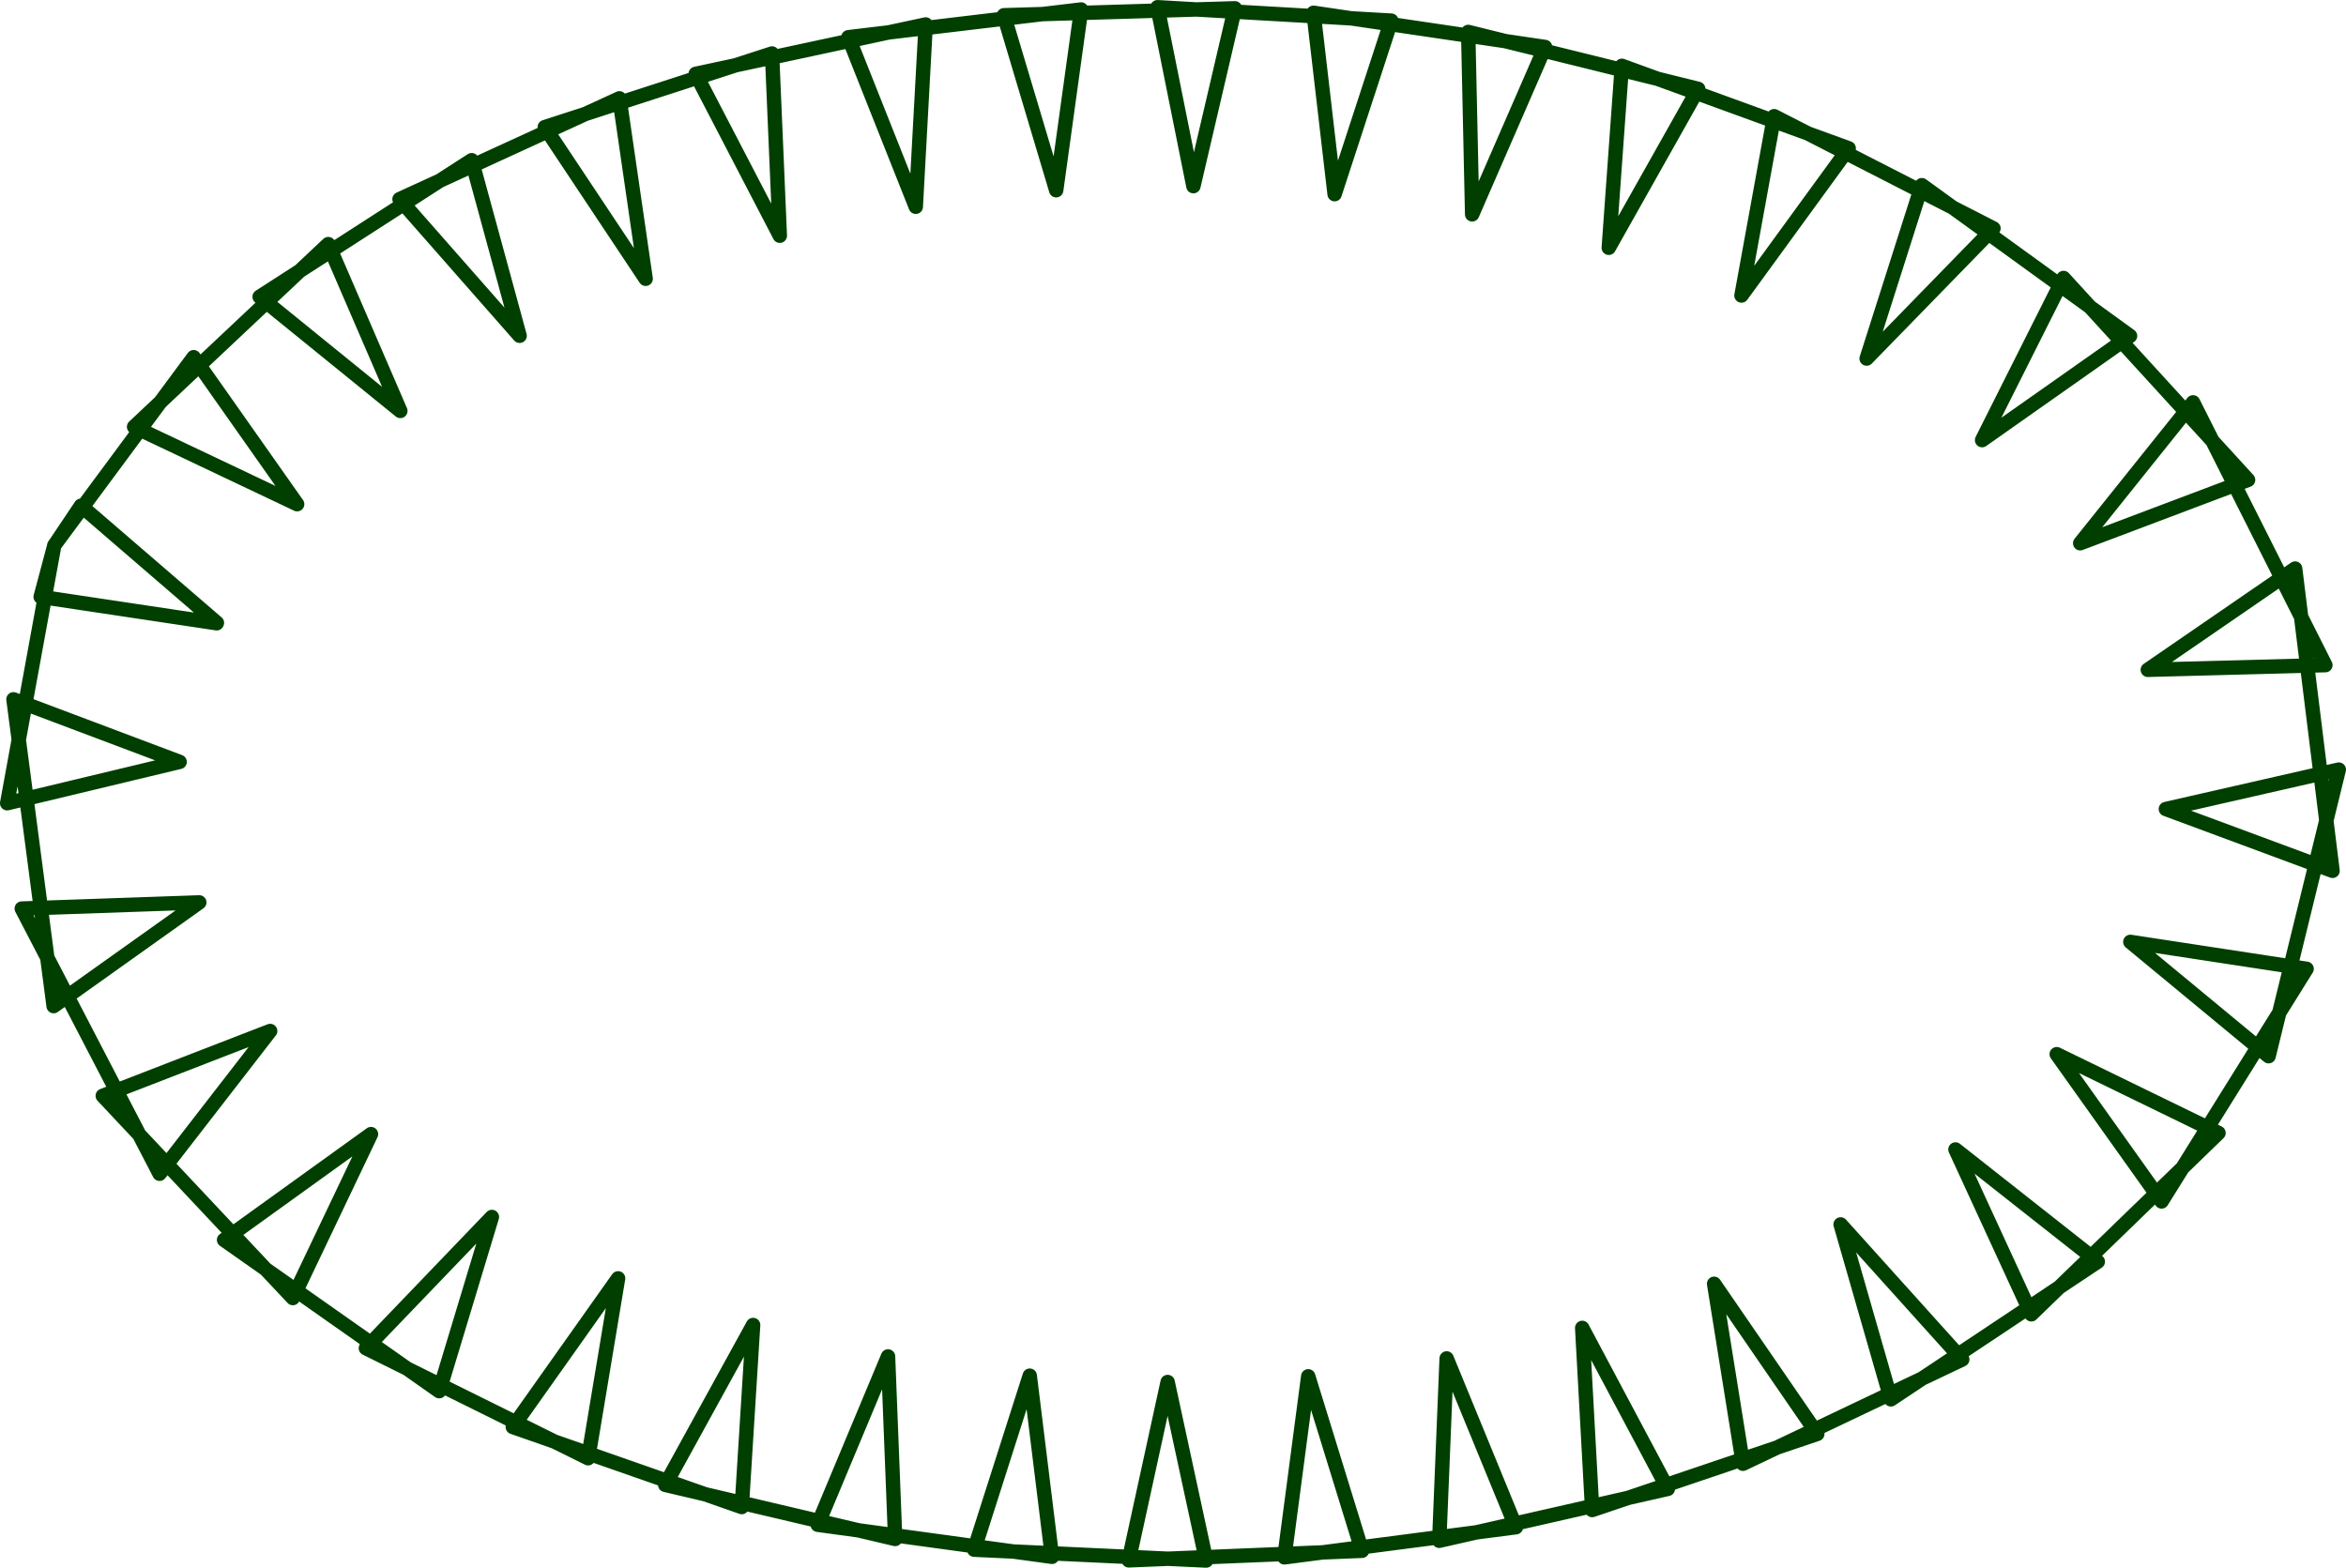
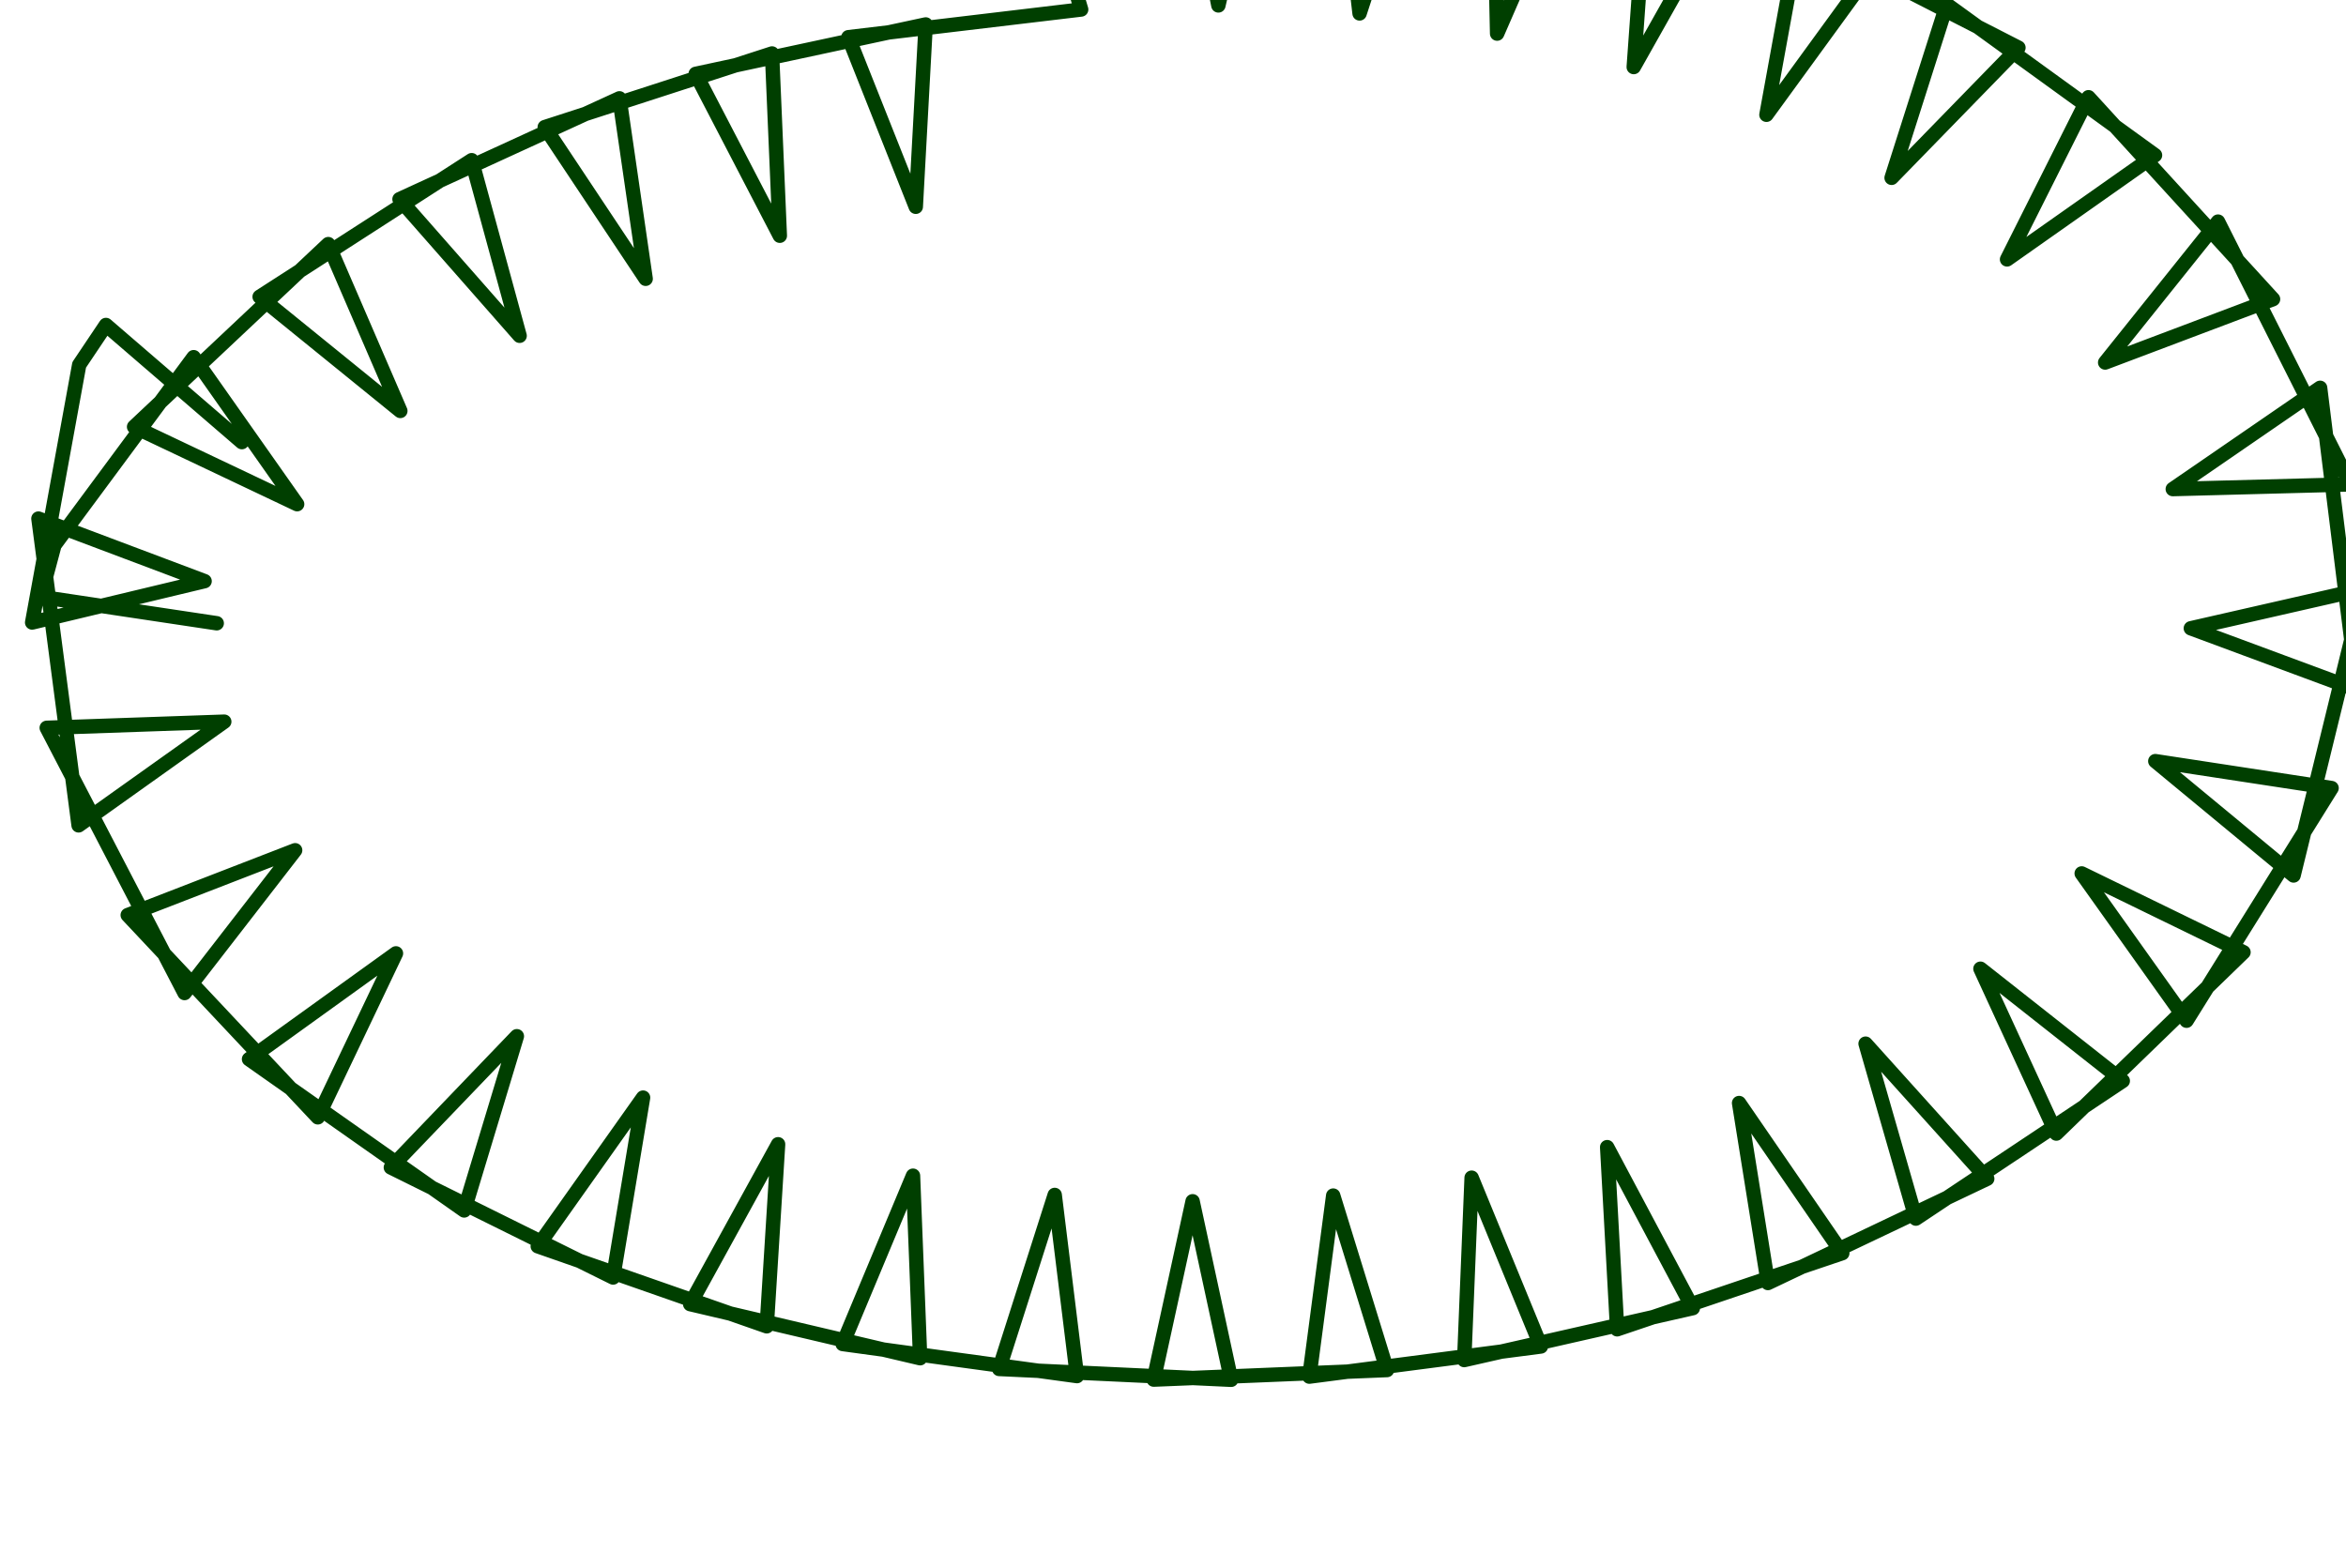
<svg xmlns="http://www.w3.org/2000/svg" width="65.133mm" height="43.527mm" style="shape-rendering:geometricPrecision; text-rendering:geometricPrecision; fill-rule:evenodd; clip-rule:evenodd" viewBox="-2 -2 651.335 435.268">
  <g stroke-width="4.00" stroke-linecap="round" stroke-linejoin="round" stroke="#003F00" fill="none">
-     <path d="M58.17 171.042l-11.867 -1.781l11.867 1.781l-48.882 -7.338l3.828 -14.345l38.647 -52.191l28.732 40.812l-45.265 -21.475l53.909 -50.73l20.007 46.313l-39.06 -31.691l58.871 -37.925l13.306 48.75l-33.342 -37.922l61.058 -27.999l7.279 50.098l-28.011 -42.109l63.094 -20.445l2.166 50.601l-23.357 -44.943l63.863 -13.717l-2.759 50.619l-18.701 -47.08l64.618 -7.693l-6.933 50.182l-14.515 -48.587l64.14 -1.926l-11.528 49.378l-9.975 -49.68l64.909 3.726l-15.732 48.176l-5.854 -50.362l64.281 9.502l-20.237 46.463l-1.104 -50.643l63.872 15.81l-24.84 44.119l3.637 -50.524l62.974 22.903l-29.766 40.873l9.071 -49.787l60.889 31.157l-35.212 36.136l15.331 -48.137l57.802 41.861l-41.079 28.921l22.61 -45.018l51.237 56.059l-46.608 17.59l31.33 -39.117l36.742 72.961l-49.3 1.299l40.904 -28.111l10.384 83.921l-46.274 -17.158l48.011 -10.947l-19.488 79.574l-38.386 -31.739l48.938 7.477l-40.264 64.592l-29.113 -40.889l44.919 21.876l-51.963 50.346l-21.066 -45.767l39.514 31.143l-57.444 38.232l-13.958 -48.567l33.767 37.498l-60.881 28.954l-8.007 -49.967l28.648 41.68l-62.501 21.137l-2.771 -50.569l23.78 44.695l-63.473 14.414l2.062 -50.632l19.236 46.861l-64.295 8.37l6.624 -50.261l14.942 48.435l-64.771 2.655l10.796 -49.51l10.707 49.56l-64.421 -3.008l15.429 -48.311l6.188 50.29l-65.057 -8.903l19.525 -46.729l1.984 50.676l-63.841 -15.018l24.404 -44.387l-3.159 50.544l-63.565 -22.226l29.235 -41.268l-8.319 49.94l-61.7 -30.552l34.98 -36.433l-14.625 48.367l-59.73 -41.998l40.788 -29.373l-21.695 45.516l-52.771 -56.148l46.475 -17.998l-30.702 39.638l-38.26 -73.631l49.283 -1.71l-40.437 28.789l-11.152 -85.174l46.13 17.37l-47.875 11.48l13.06 -71.533l7.428 -11.069l37.739 32.517l-9.091 -7.833l9.091 7.833" />
+     <path d="M58.17 171.042l-11.867 -1.781l11.867 1.781l-48.882 -7.338l3.828 -14.345l38.647 -52.191l28.732 40.812l-45.265 -21.475l53.909 -50.73l20.007 46.313l-39.06 -31.691l58.871 -37.925l13.306 48.75l-33.342 -37.922l61.058 -27.999l7.279 50.098l-28.011 -42.109l63.094 -20.445l2.166 50.601l-23.357 -44.943l63.863 -13.717l-2.759 50.619l-18.701 -47.08l64.618 -7.693l-14.515 -48.587l64.14 -1.926l-11.528 49.378l-9.975 -49.68l64.909 3.726l-15.732 48.176l-5.854 -50.362l64.281 9.502l-20.237 46.463l-1.104 -50.643l63.872 15.81l-24.84 44.119l3.637 -50.524l62.974 22.903l-29.766 40.873l9.071 -49.787l60.889 31.157l-35.212 36.136l15.331 -48.137l57.802 41.861l-41.079 28.921l22.61 -45.018l51.237 56.059l-46.608 17.59l31.33 -39.117l36.742 72.961l-49.3 1.299l40.904 -28.111l10.384 83.921l-46.274 -17.158l48.011 -10.947l-19.488 79.574l-38.386 -31.739l48.938 7.477l-40.264 64.592l-29.113 -40.889l44.919 21.876l-51.963 50.346l-21.066 -45.767l39.514 31.143l-57.444 38.232l-13.958 -48.567l33.767 37.498l-60.881 28.954l-8.007 -49.967l28.648 41.68l-62.501 21.137l-2.771 -50.569l23.78 44.695l-63.473 14.414l2.062 -50.632l19.236 46.861l-64.295 8.37l6.624 -50.261l14.942 48.435l-64.771 2.655l10.796 -49.51l10.707 49.56l-64.421 -3.008l15.429 -48.311l6.188 50.29l-65.057 -8.903l19.525 -46.729l1.984 50.676l-63.841 -15.018l24.404 -44.387l-3.159 50.544l-63.565 -22.226l29.235 -41.268l-8.319 49.94l-61.7 -30.552l34.98 -36.433l-14.625 48.367l-59.73 -41.998l40.788 -29.373l-21.695 45.516l-52.771 -56.148l46.475 -17.998l-30.702 39.638l-38.26 -73.631l49.283 -1.71l-40.437 28.789l-11.152 -85.174l46.13 17.37l-47.875 11.48l13.06 -71.533l7.428 -11.069l37.739 32.517l-9.091 -7.833l9.091 7.833" />
  </g>
</svg>